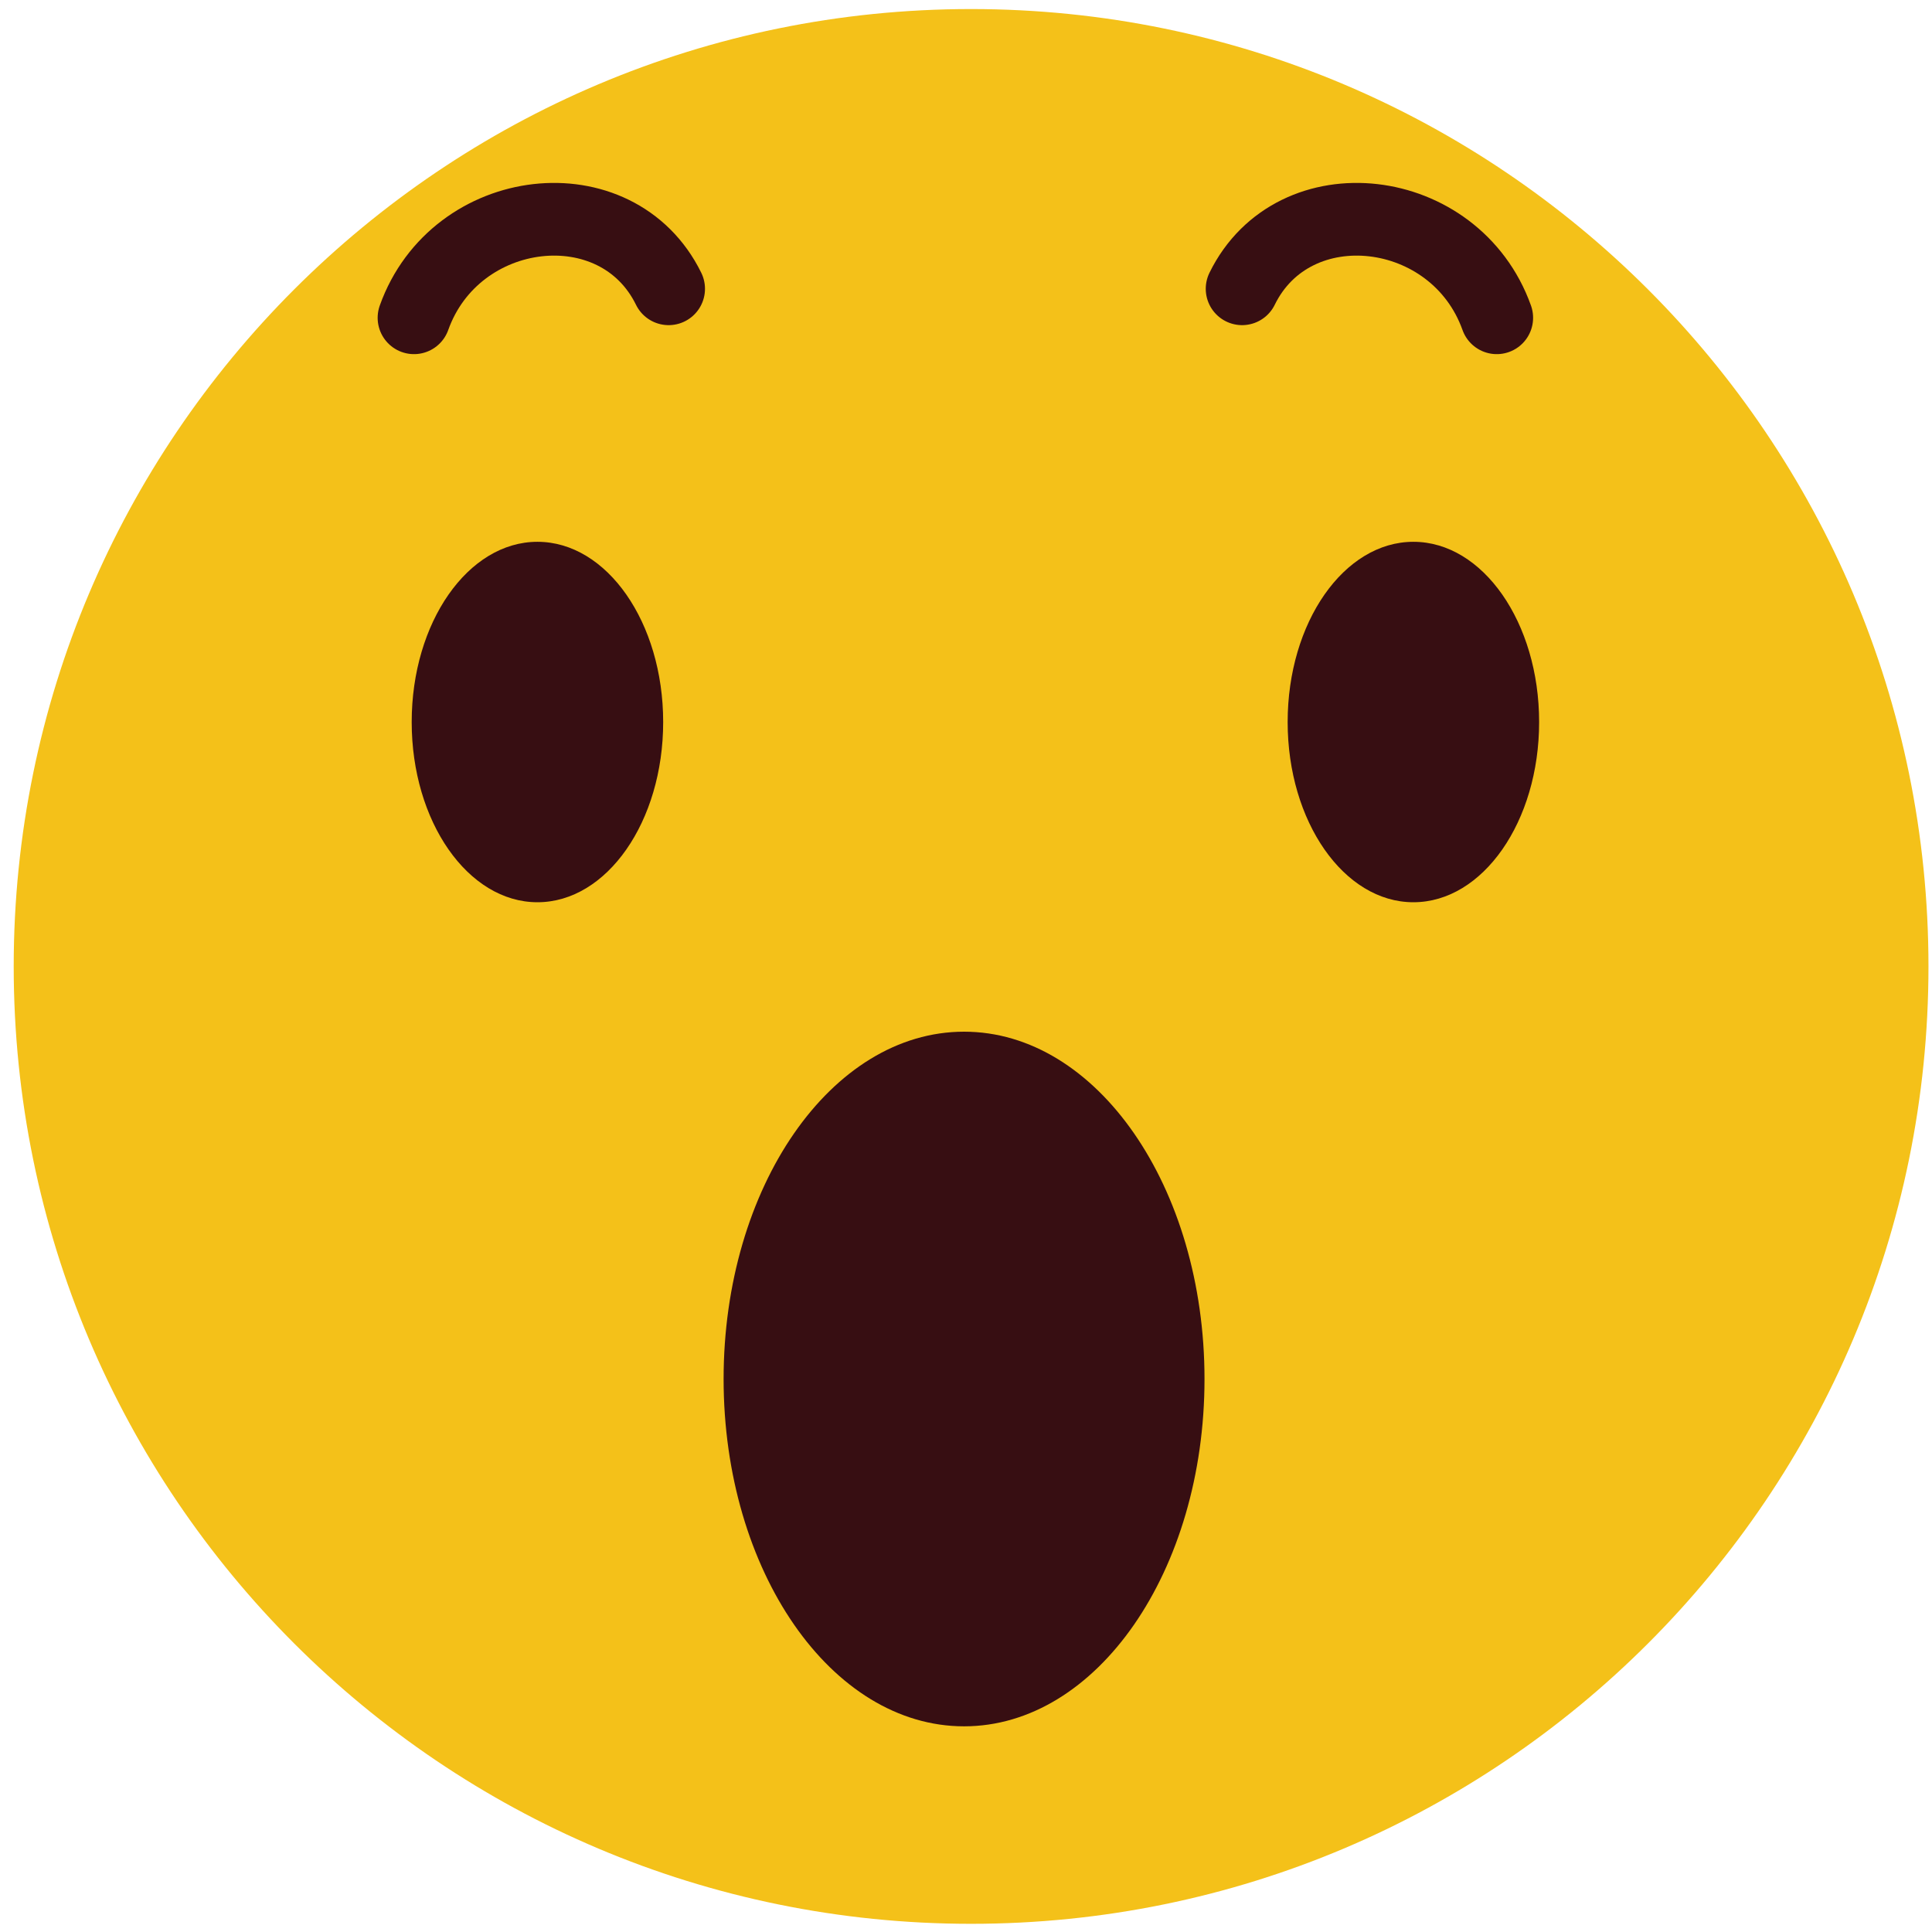
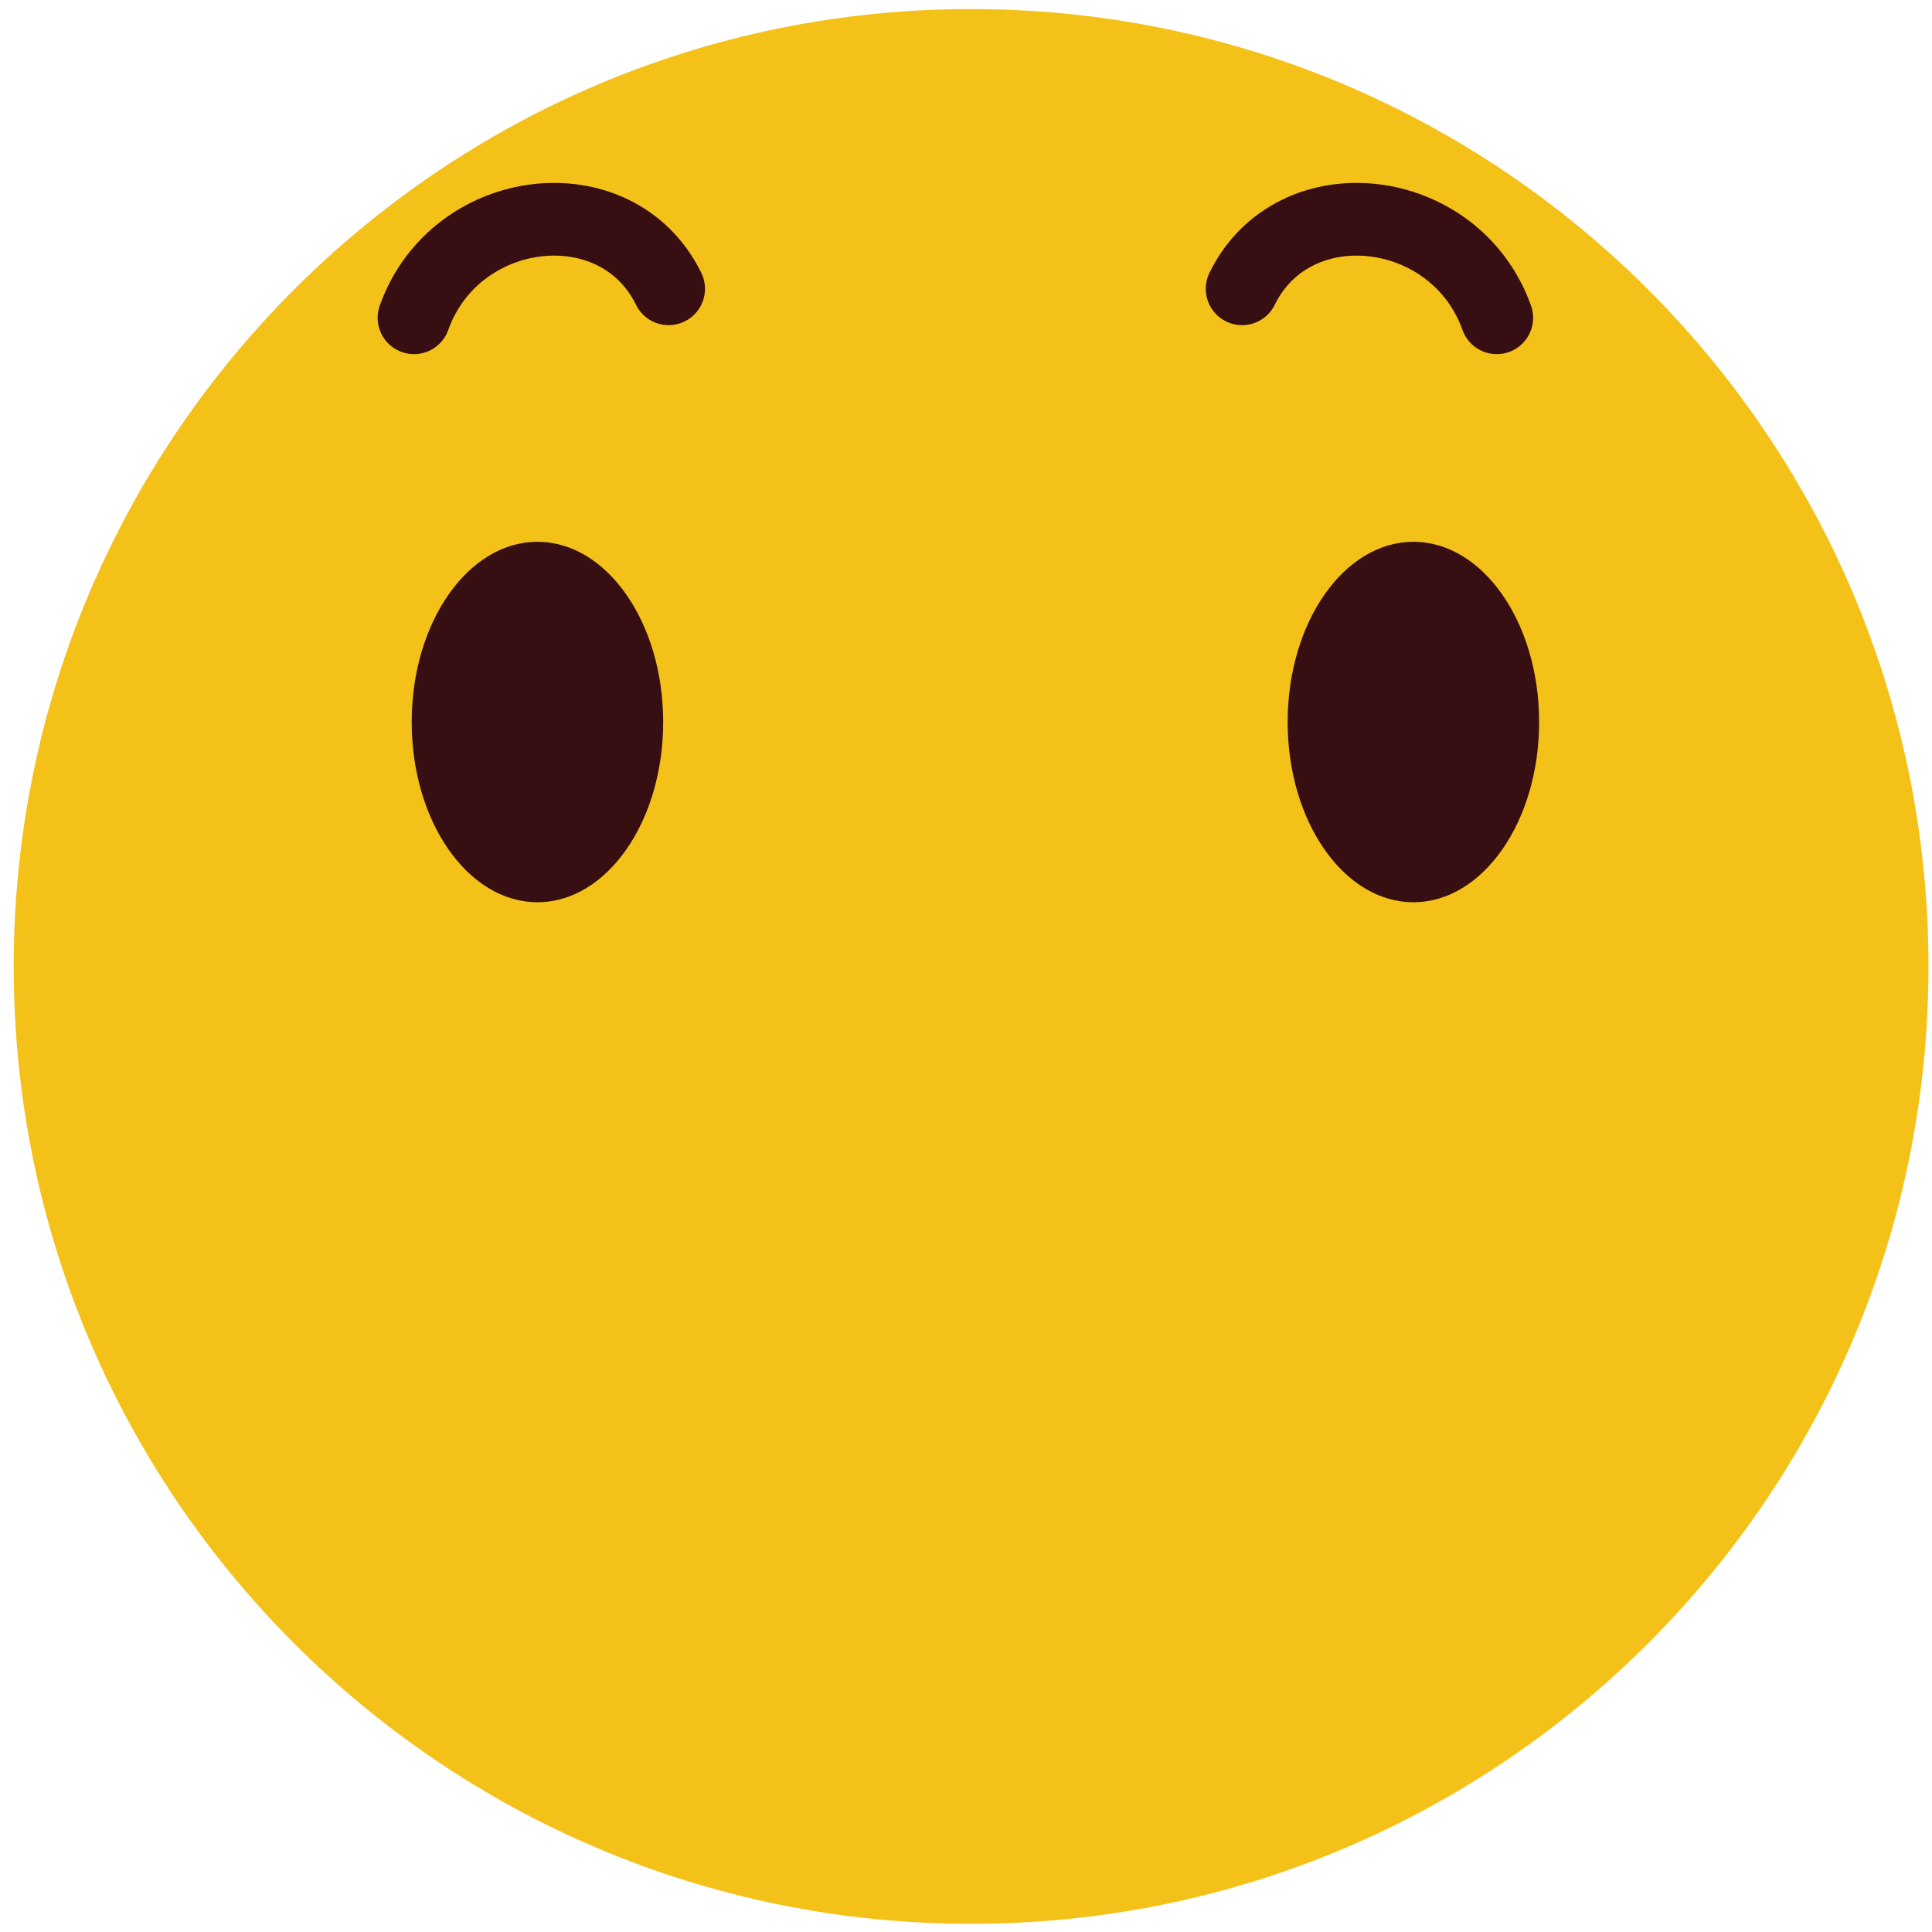
<svg xmlns="http://www.w3.org/2000/svg" width="140" height="140" viewBox="0 0 140 140" fill="none">
  <path d="M139.744 70.031C139.744 108.347 108.684 139.407 70.368 139.407C32.054 139.407 0.993 108.347 0.993 70.031C0.993 31.717 32.054 0.656 70.368 0.656C108.684 0.656 139.744 31.717 139.744 70.031Z" fill="#F4C119" />
-   <path d="M87.283 99.928C87.283 113.828 79.483 125.096 69.86 125.096C60.236 125.096 52.435 113.828 52.435 99.928C52.435 86.028 60.236 74.76 69.86 74.76C79.483 74.76 87.283 86.028 87.283 99.928Z" fill="#370E12" />
  <path d="M111.531 52.322C111.531 59.533 107.451 65.38 102.419 65.38C97.388 65.38 93.308 59.533 93.308 52.322C93.308 45.108 97.388 39.261 102.419 39.261C107.451 39.261 111.531 45.108 111.531 52.322Z" fill="#370E12" />
  <path d="M48.056 52.322C48.056 59.533 43.977 65.38 38.945 65.38C33.913 65.38 29.833 59.533 29.833 52.322C29.833 45.108 33.913 39.261 38.945 39.261C43.977 39.261 48.056 45.108 48.056 52.322Z" fill="#370E12" />
  <path d="M30 23.028C32.999 14.627 44.701 13.276 48.452 20.927" stroke="#370E12" stroke-width="5.268" stroke-miterlimit="10" stroke-linecap="round" />
  <path d="M108.46 23.028C105.459 14.627 93.757 13.276 90.007 20.927" stroke="#370E12" stroke-width="5.268" stroke-miterlimit="10" stroke-linecap="round" />
</svg>